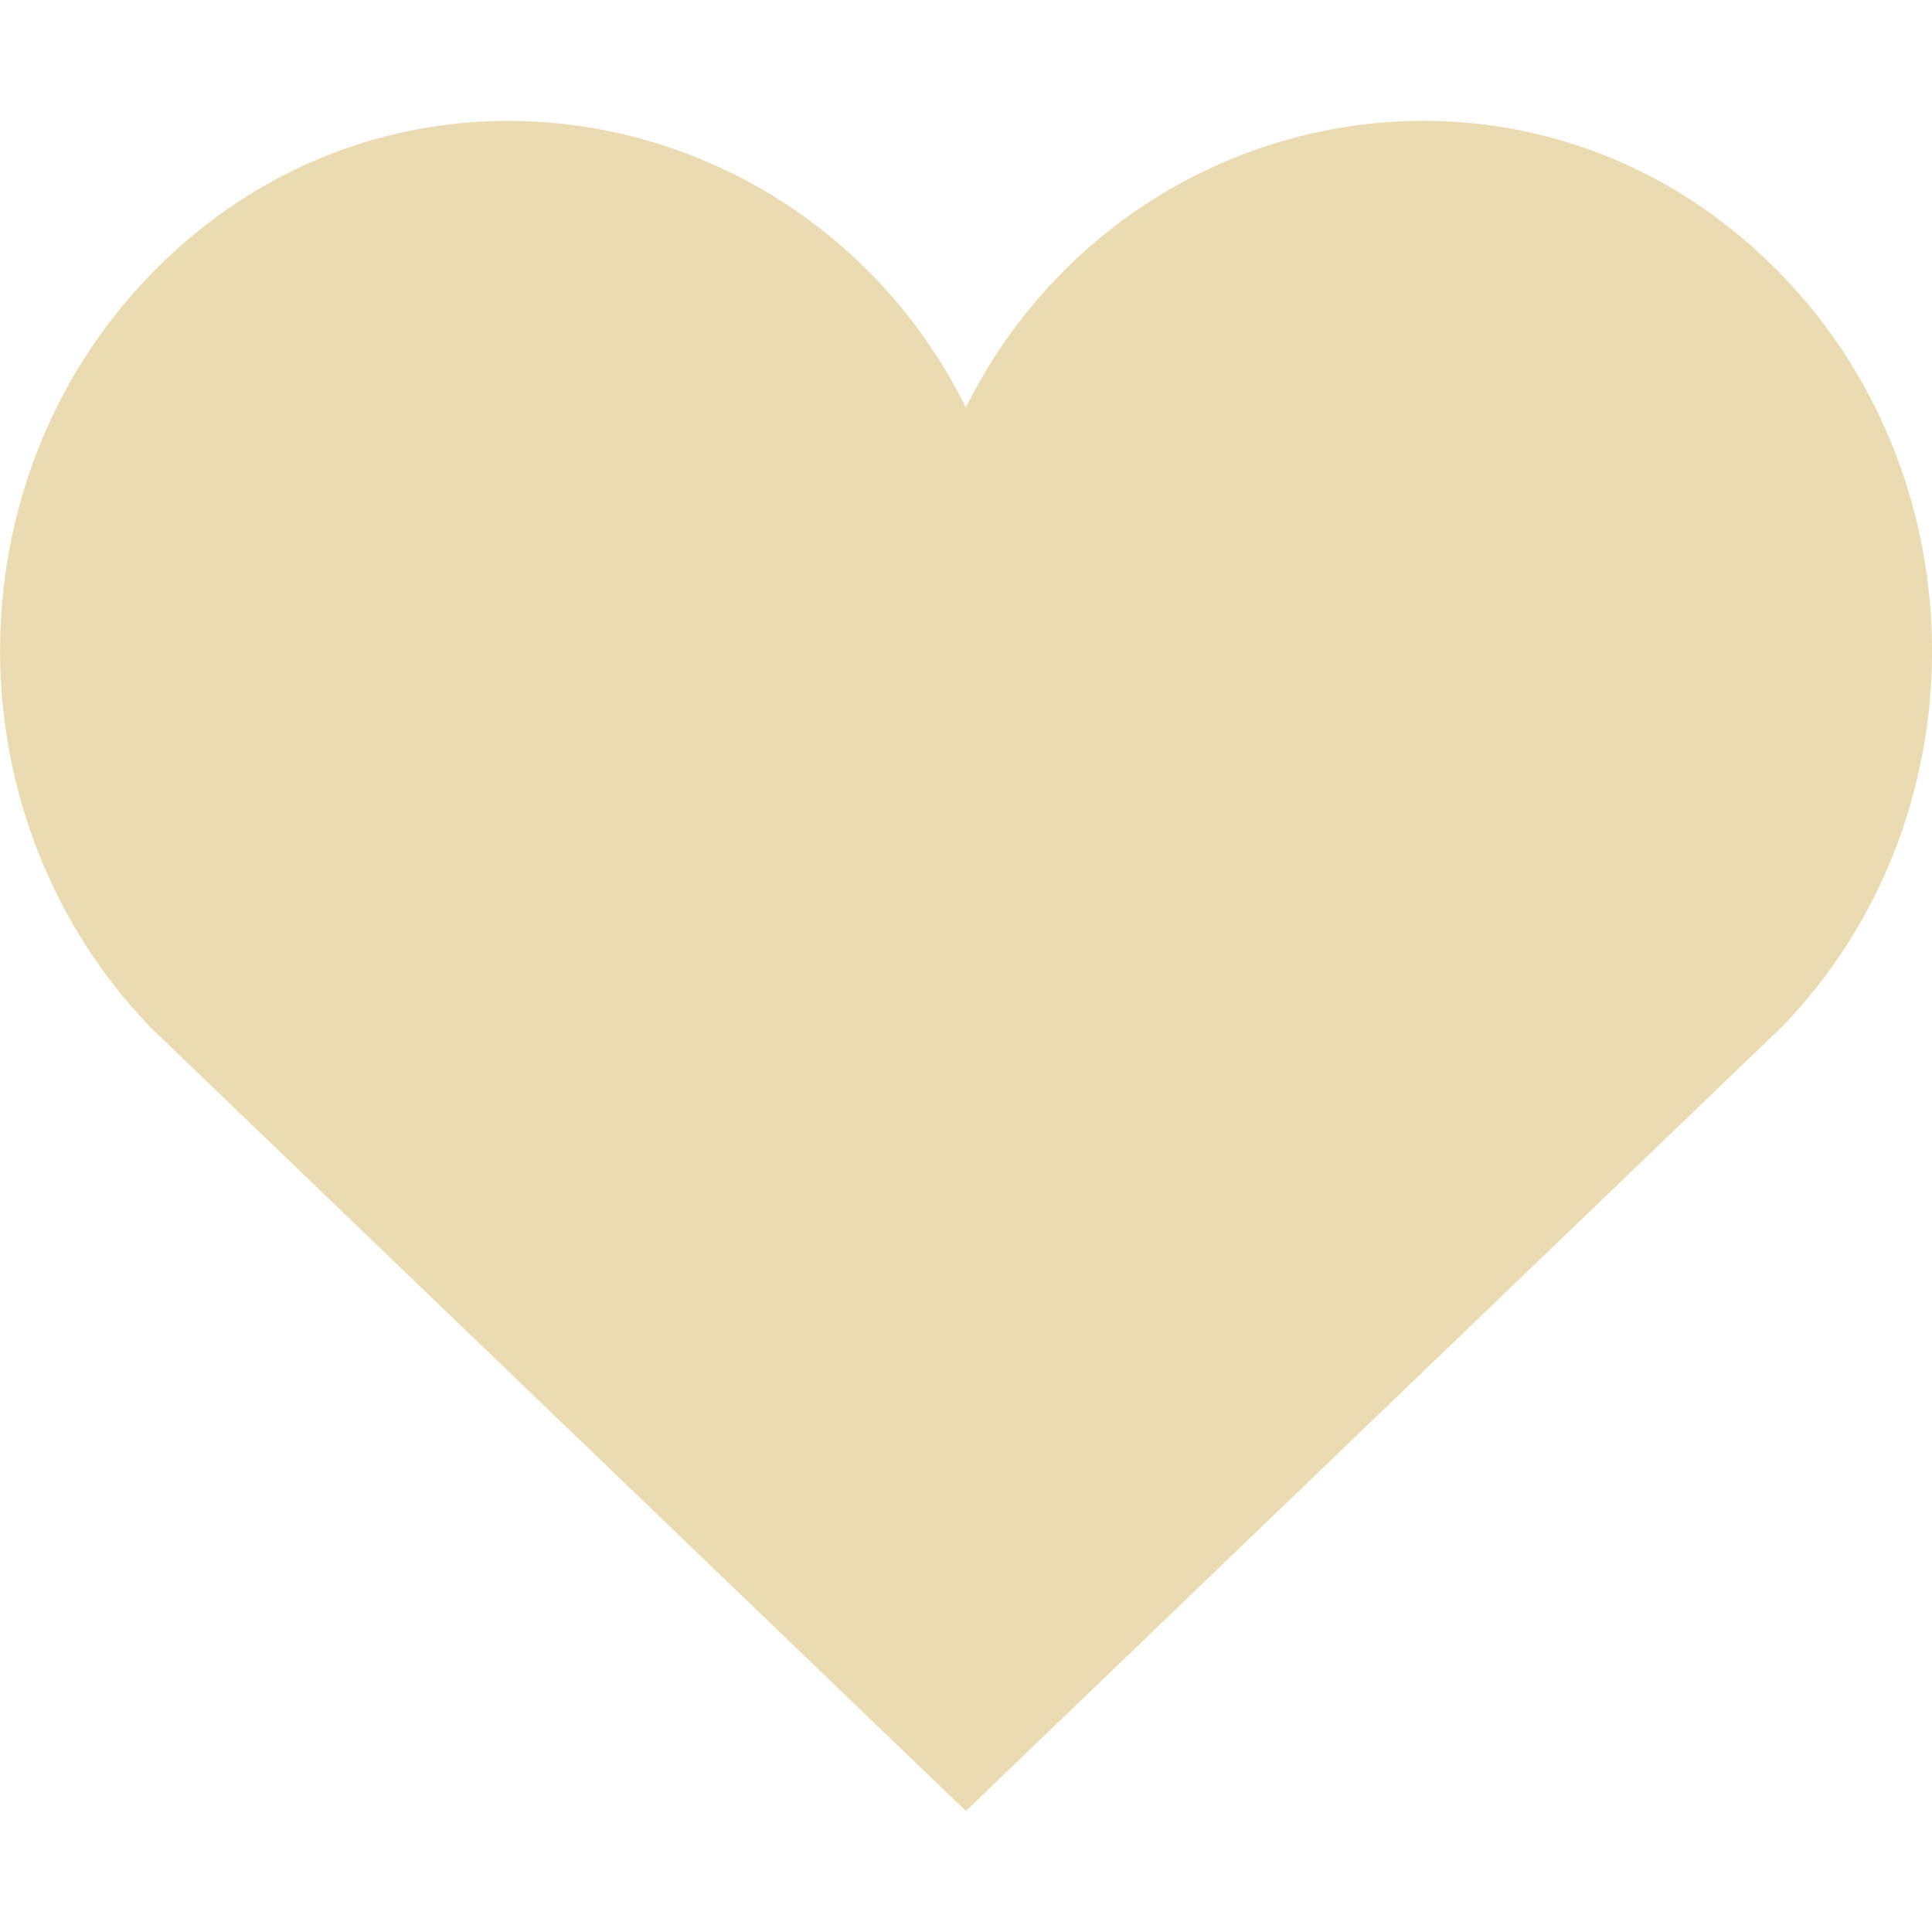
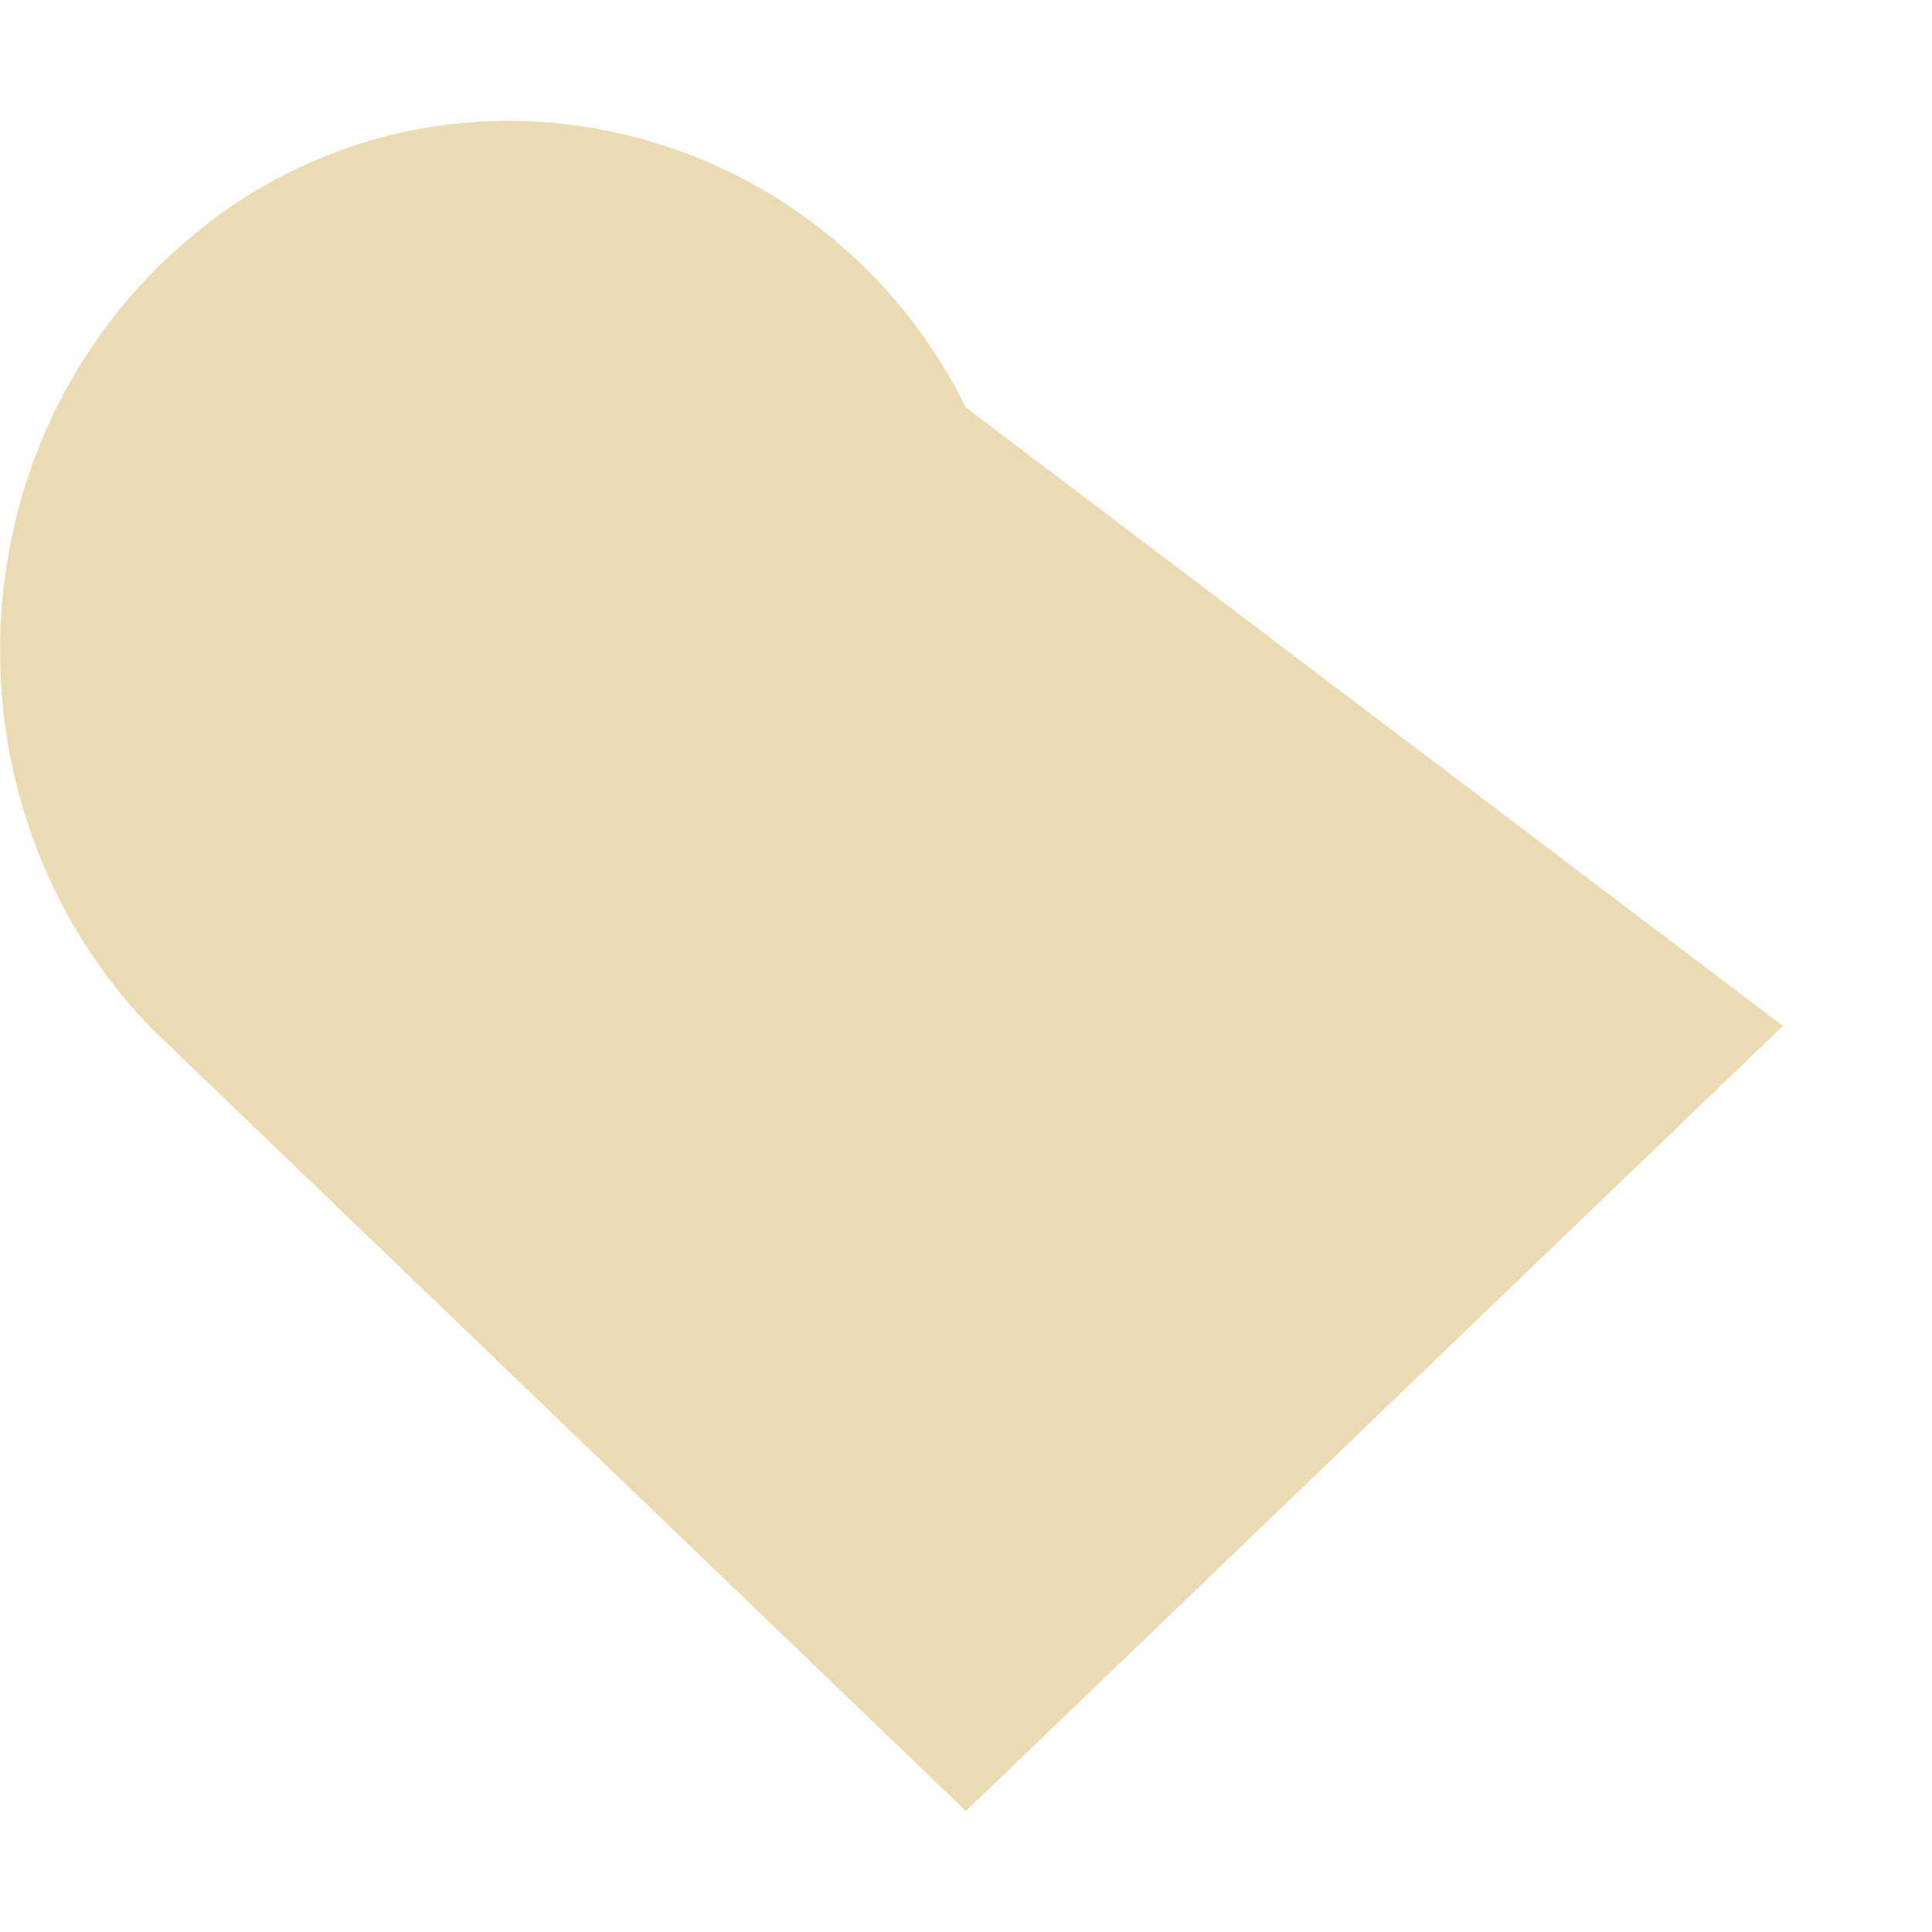
<svg xmlns="http://www.w3.org/2000/svg" width="16" height="16" version="1.1">
  <defs>
    <style type="text/css" id="current-color-scheme">.ColorScheme-Text { color:#ebdbb2; } .ColorScheme-Highlight { color:#458588; }</style>
  </defs>
-   <path class="ColorScheme-Text" d="m7.999 3.374c-1.274-2.566-4.693-3.238-6.765-1.087-1.647 1.712-1.647 4.499 0.014 6.223l6.751 6.488 6.766-6.502c1.647-1.71 1.647-4.497 0-6.209-2.063-2.143-5.479-1.492-6.766 1.087z" fill="currentColor" />
+   <path class="ColorScheme-Text" d="m7.999 3.374c-1.274-2.566-4.693-3.238-6.765-1.087-1.647 1.712-1.647 4.499 0.014 6.223l6.751 6.488 6.766-6.502z" fill="currentColor" />
</svg>